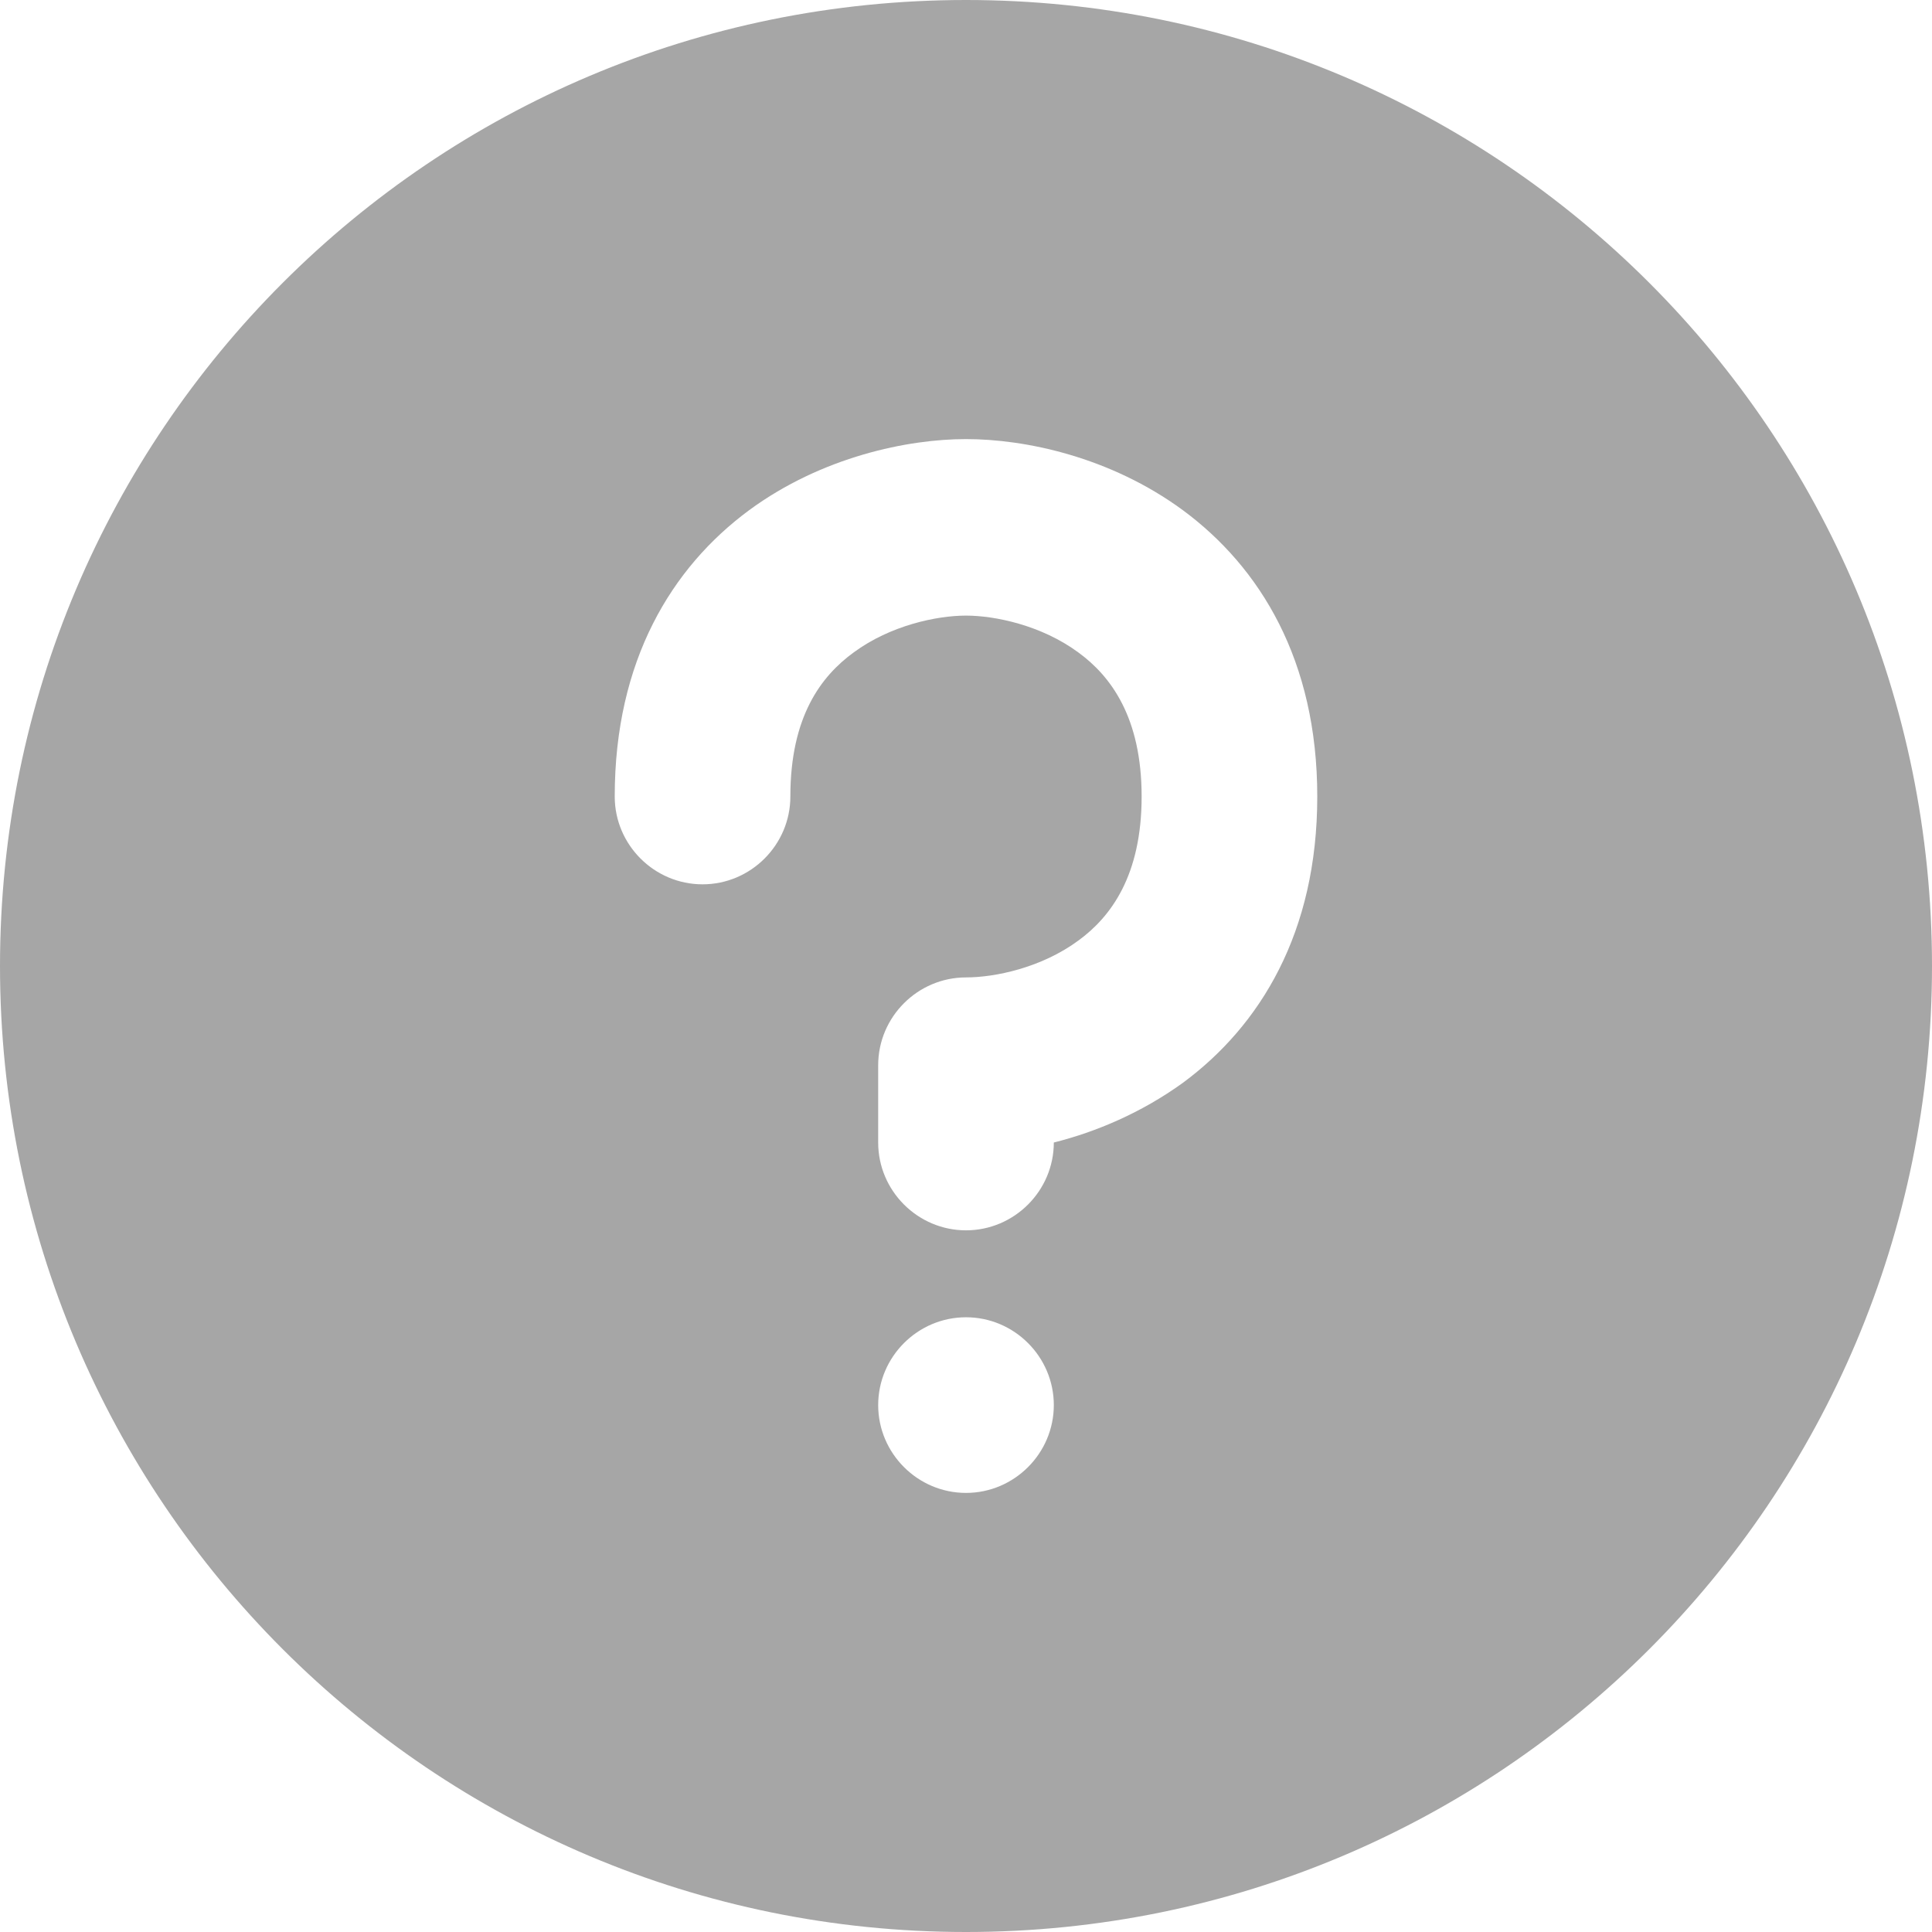
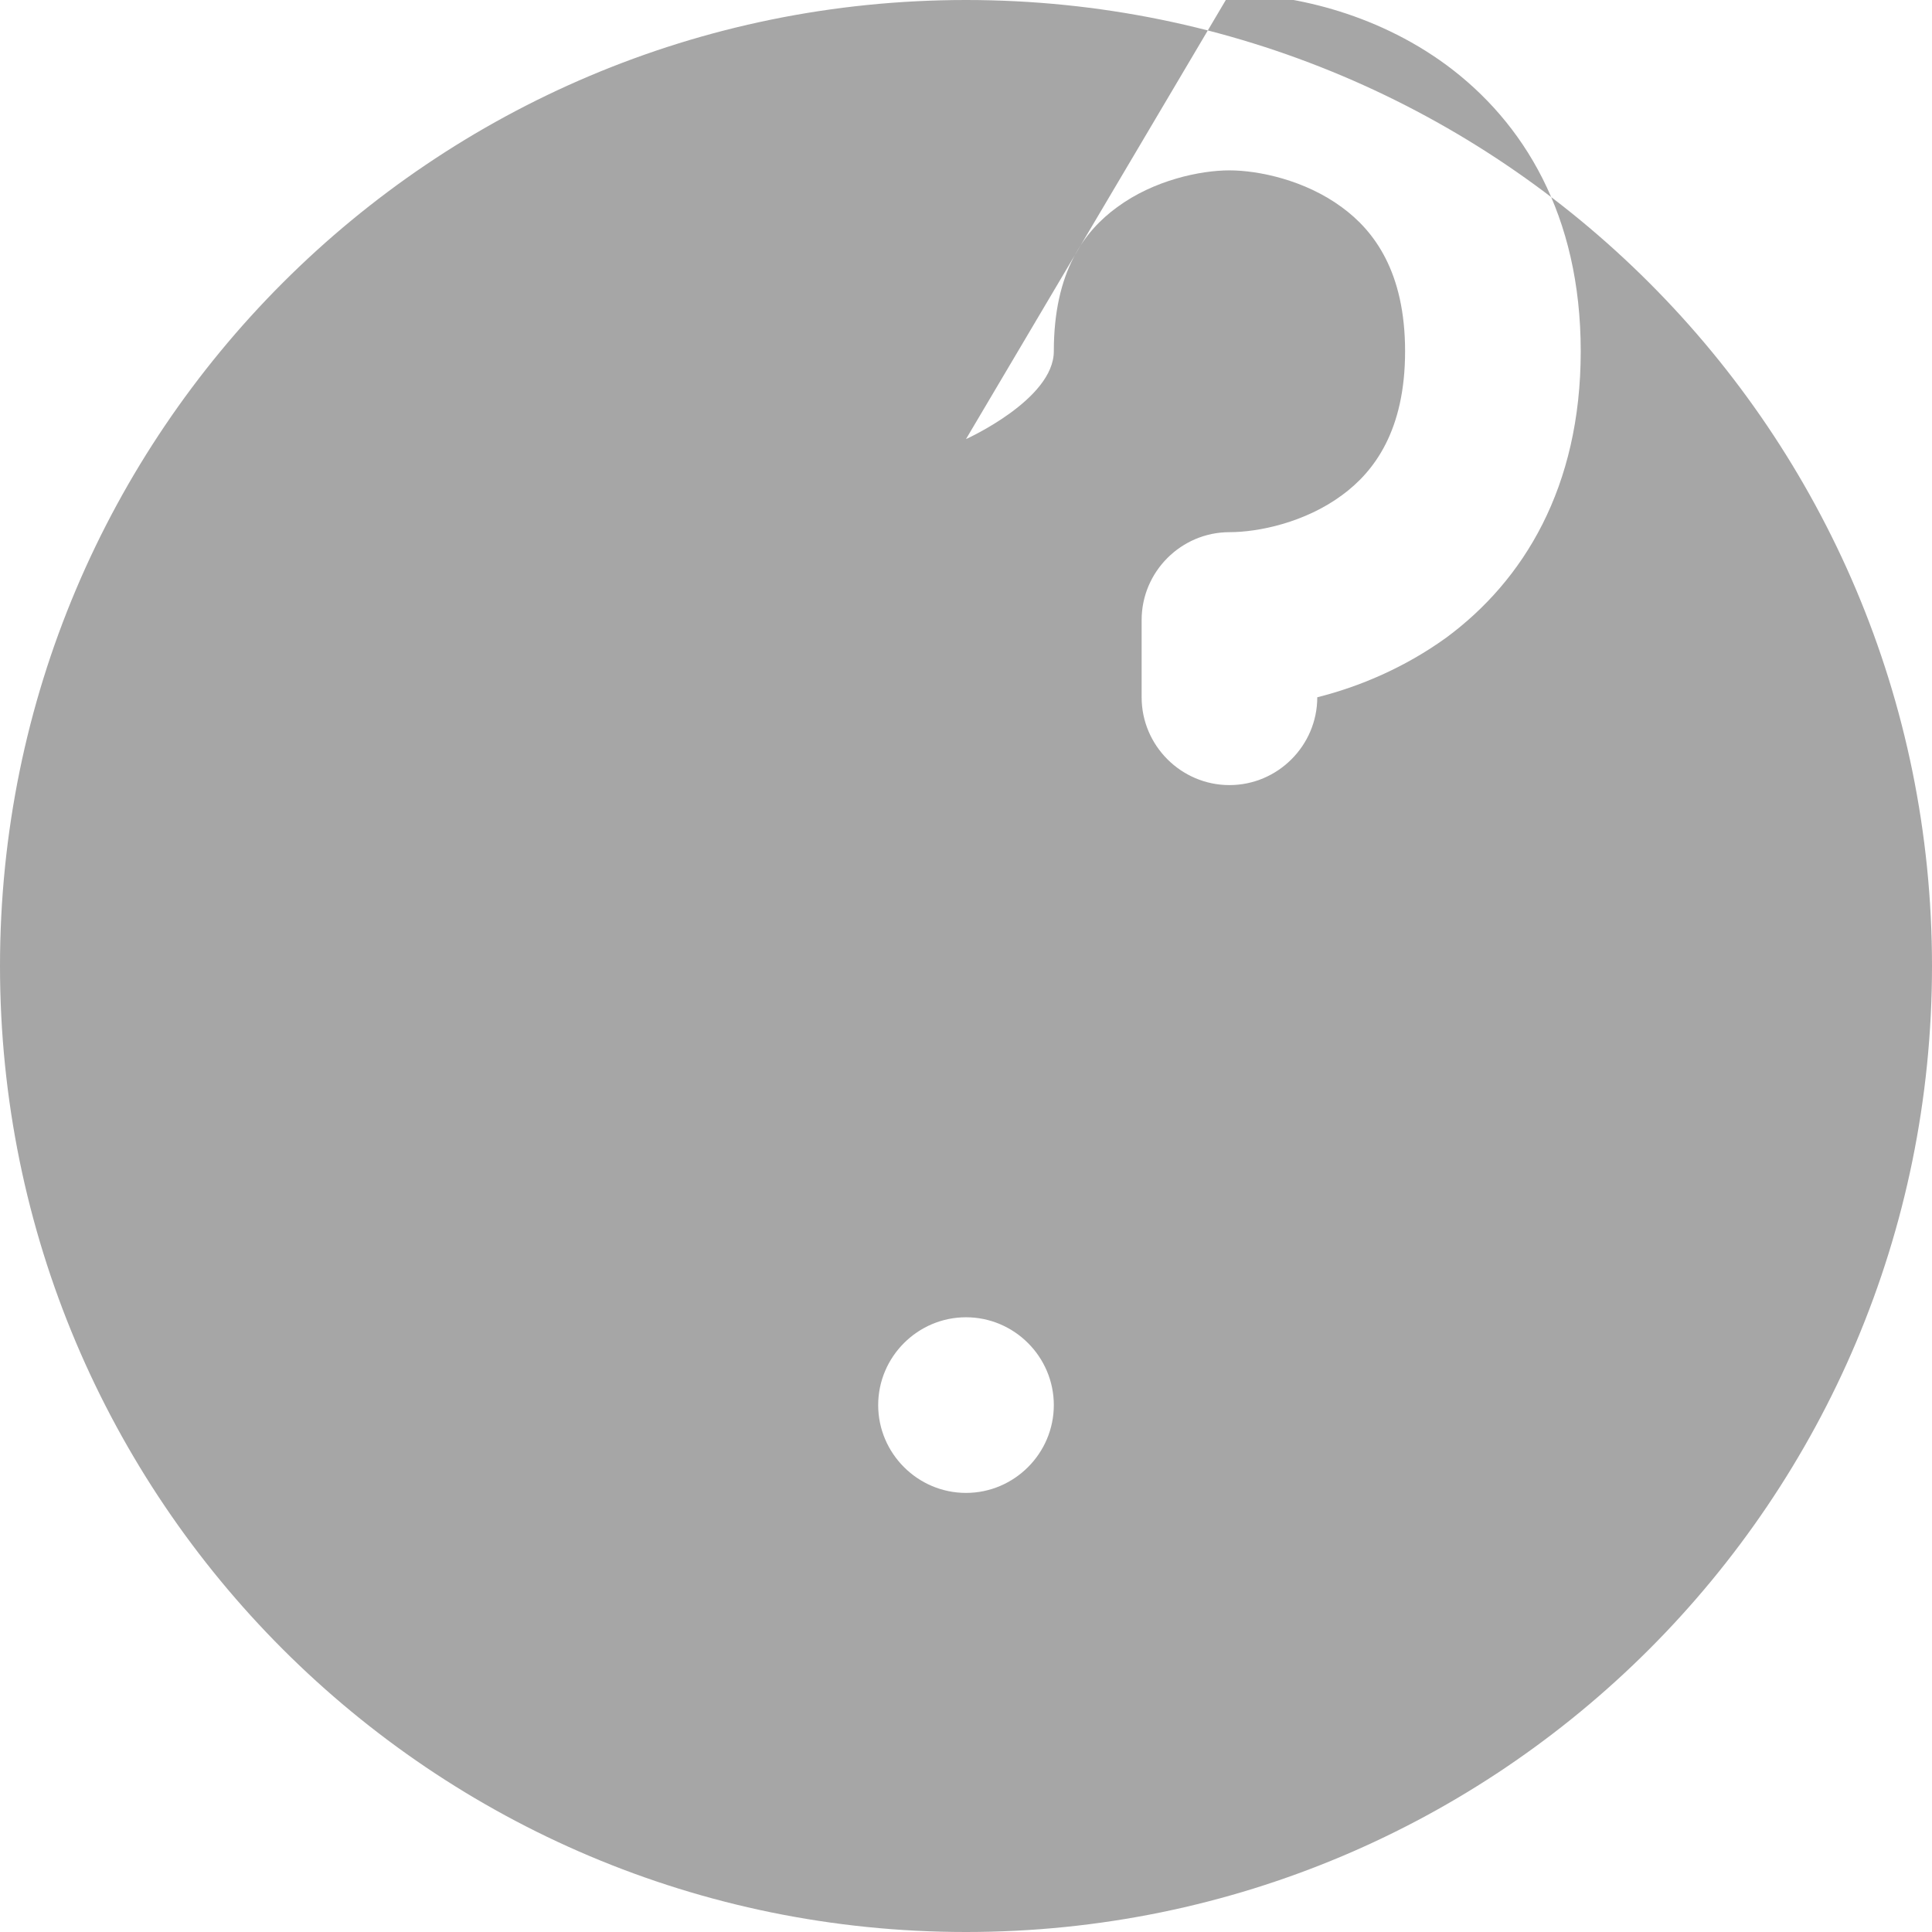
<svg xmlns="http://www.w3.org/2000/svg" id="a" width=".31in" height=".31in" viewBox="0 0 22 22">
-   <path d="m11,22c6.08,0,11-4.92,11-11S17.08,0,11,0,0,4.92,0,11s4.92,11,11,11Zm0-5c.55,0,1-.45,1-1s-.45-1-1-1-1,.45-1,1,.45,1,1,1Zm0-12c-.66,0-1.64.2-2.47.81-.88.65-1.53,1.71-1.53,3.26,0,.55.45,1,1,1s1-.45,1-1c0-.91.35-1.37.72-1.64.42-.31.95-.42,1.28-.42s.86.11,1.28.42c.37.27.72.74.72,1.64s-.35,1.37-.72,1.64c-.42.31-.95.42-1.28.42-.55,0-1,.45-1,1v.88c0,.55.45,1,1,1s1-.45,1-1h0c.48-.12,1-.34,1.47-.68.88-.65,1.53-1.71,1.53-3.26s-.65-2.61-1.53-3.26c-.83-.61-1.8-.81-2.47-.81Z" fill="#a6a6a6" fill-rule="evenodd" />
+   <path d="m11,22c6.08,0,11-4.92,11-11S17.08,0,11,0,0,4.92,0,11s4.92,11,11,11Zm0-5c.55,0,1-.45,1-1s-.45-1-1-1-1,.45-1,1,.45,1,1,1Zm0-12s1-.45,1-1c0-.91.35-1.37.72-1.64.42-.31.95-.42,1.28-.42s.86.11,1.28.42c.37.27.72.74.72,1.64s-.35,1.37-.72,1.64c-.42.31-.95.42-1.28.42-.55,0-1,.45-1,1v.88c0,.55.45,1,1,1s1-.45,1-1h0c.48-.12,1-.34,1.47-.68.88-.65,1.53-1.71,1.53-3.26s-.65-2.61-1.53-3.26c-.83-.61-1.8-.81-2.47-.81Z" fill="#a6a6a6" fill-rule="evenodd" />
</svg>